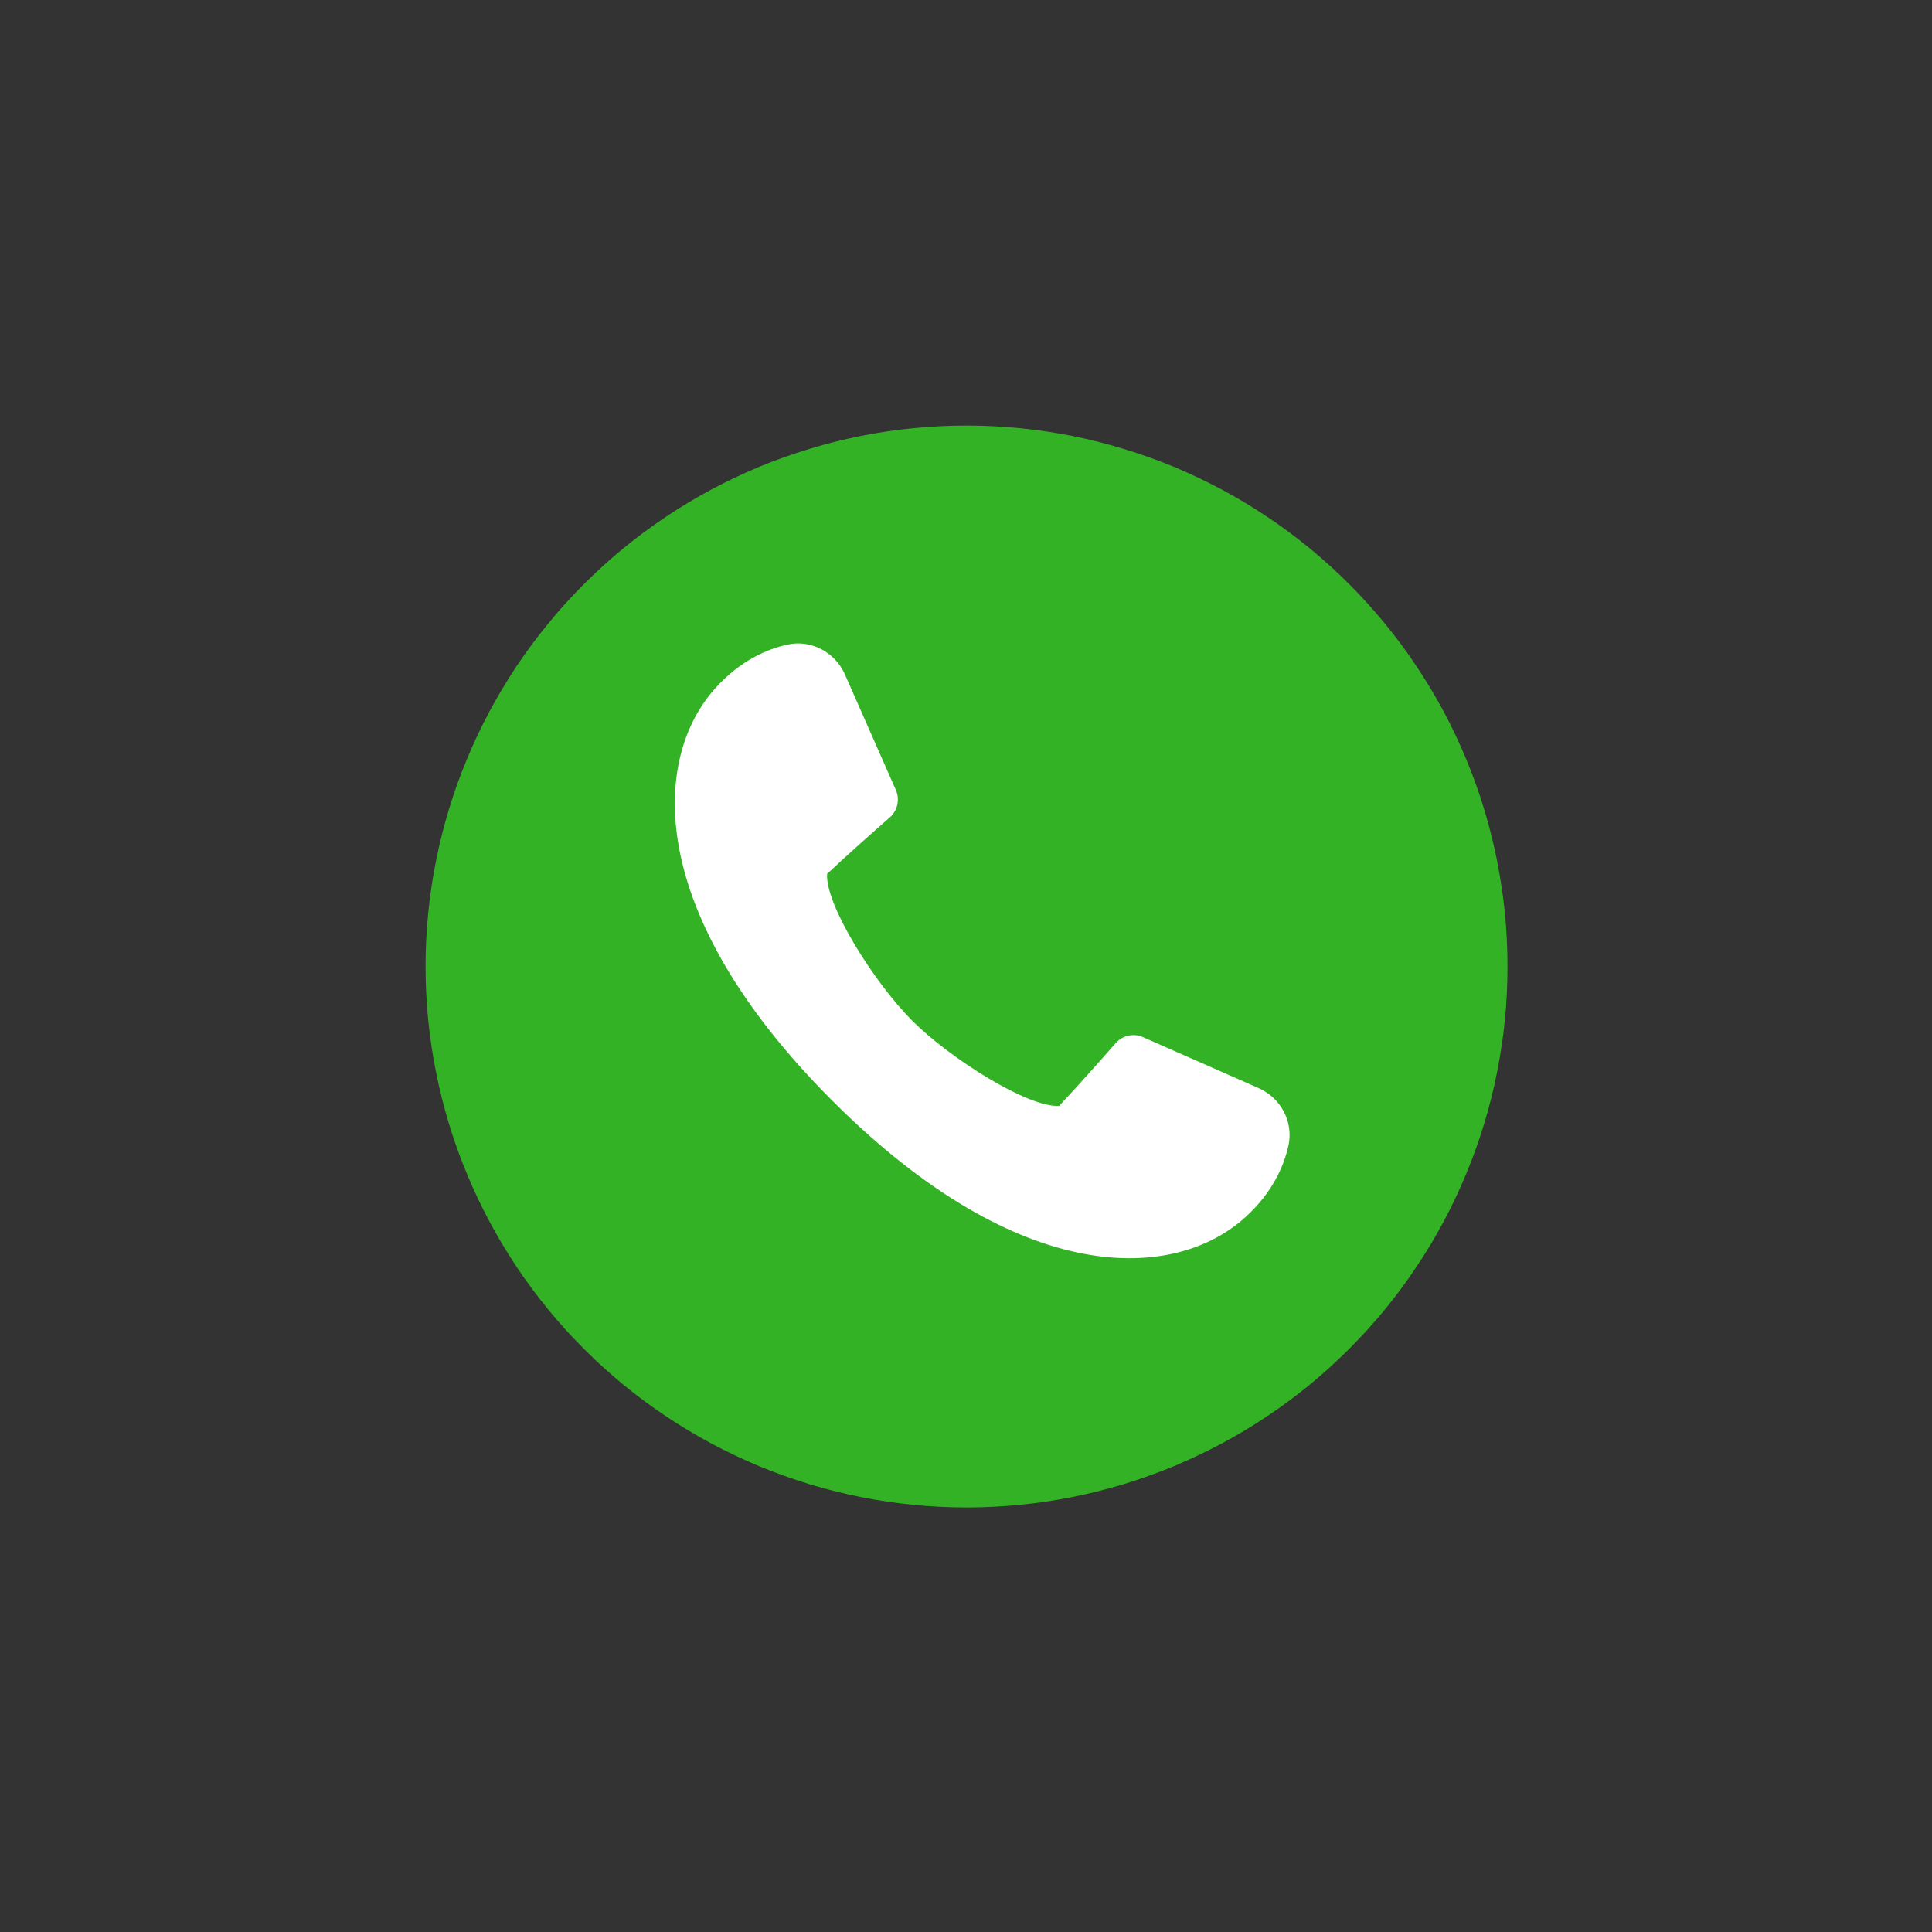
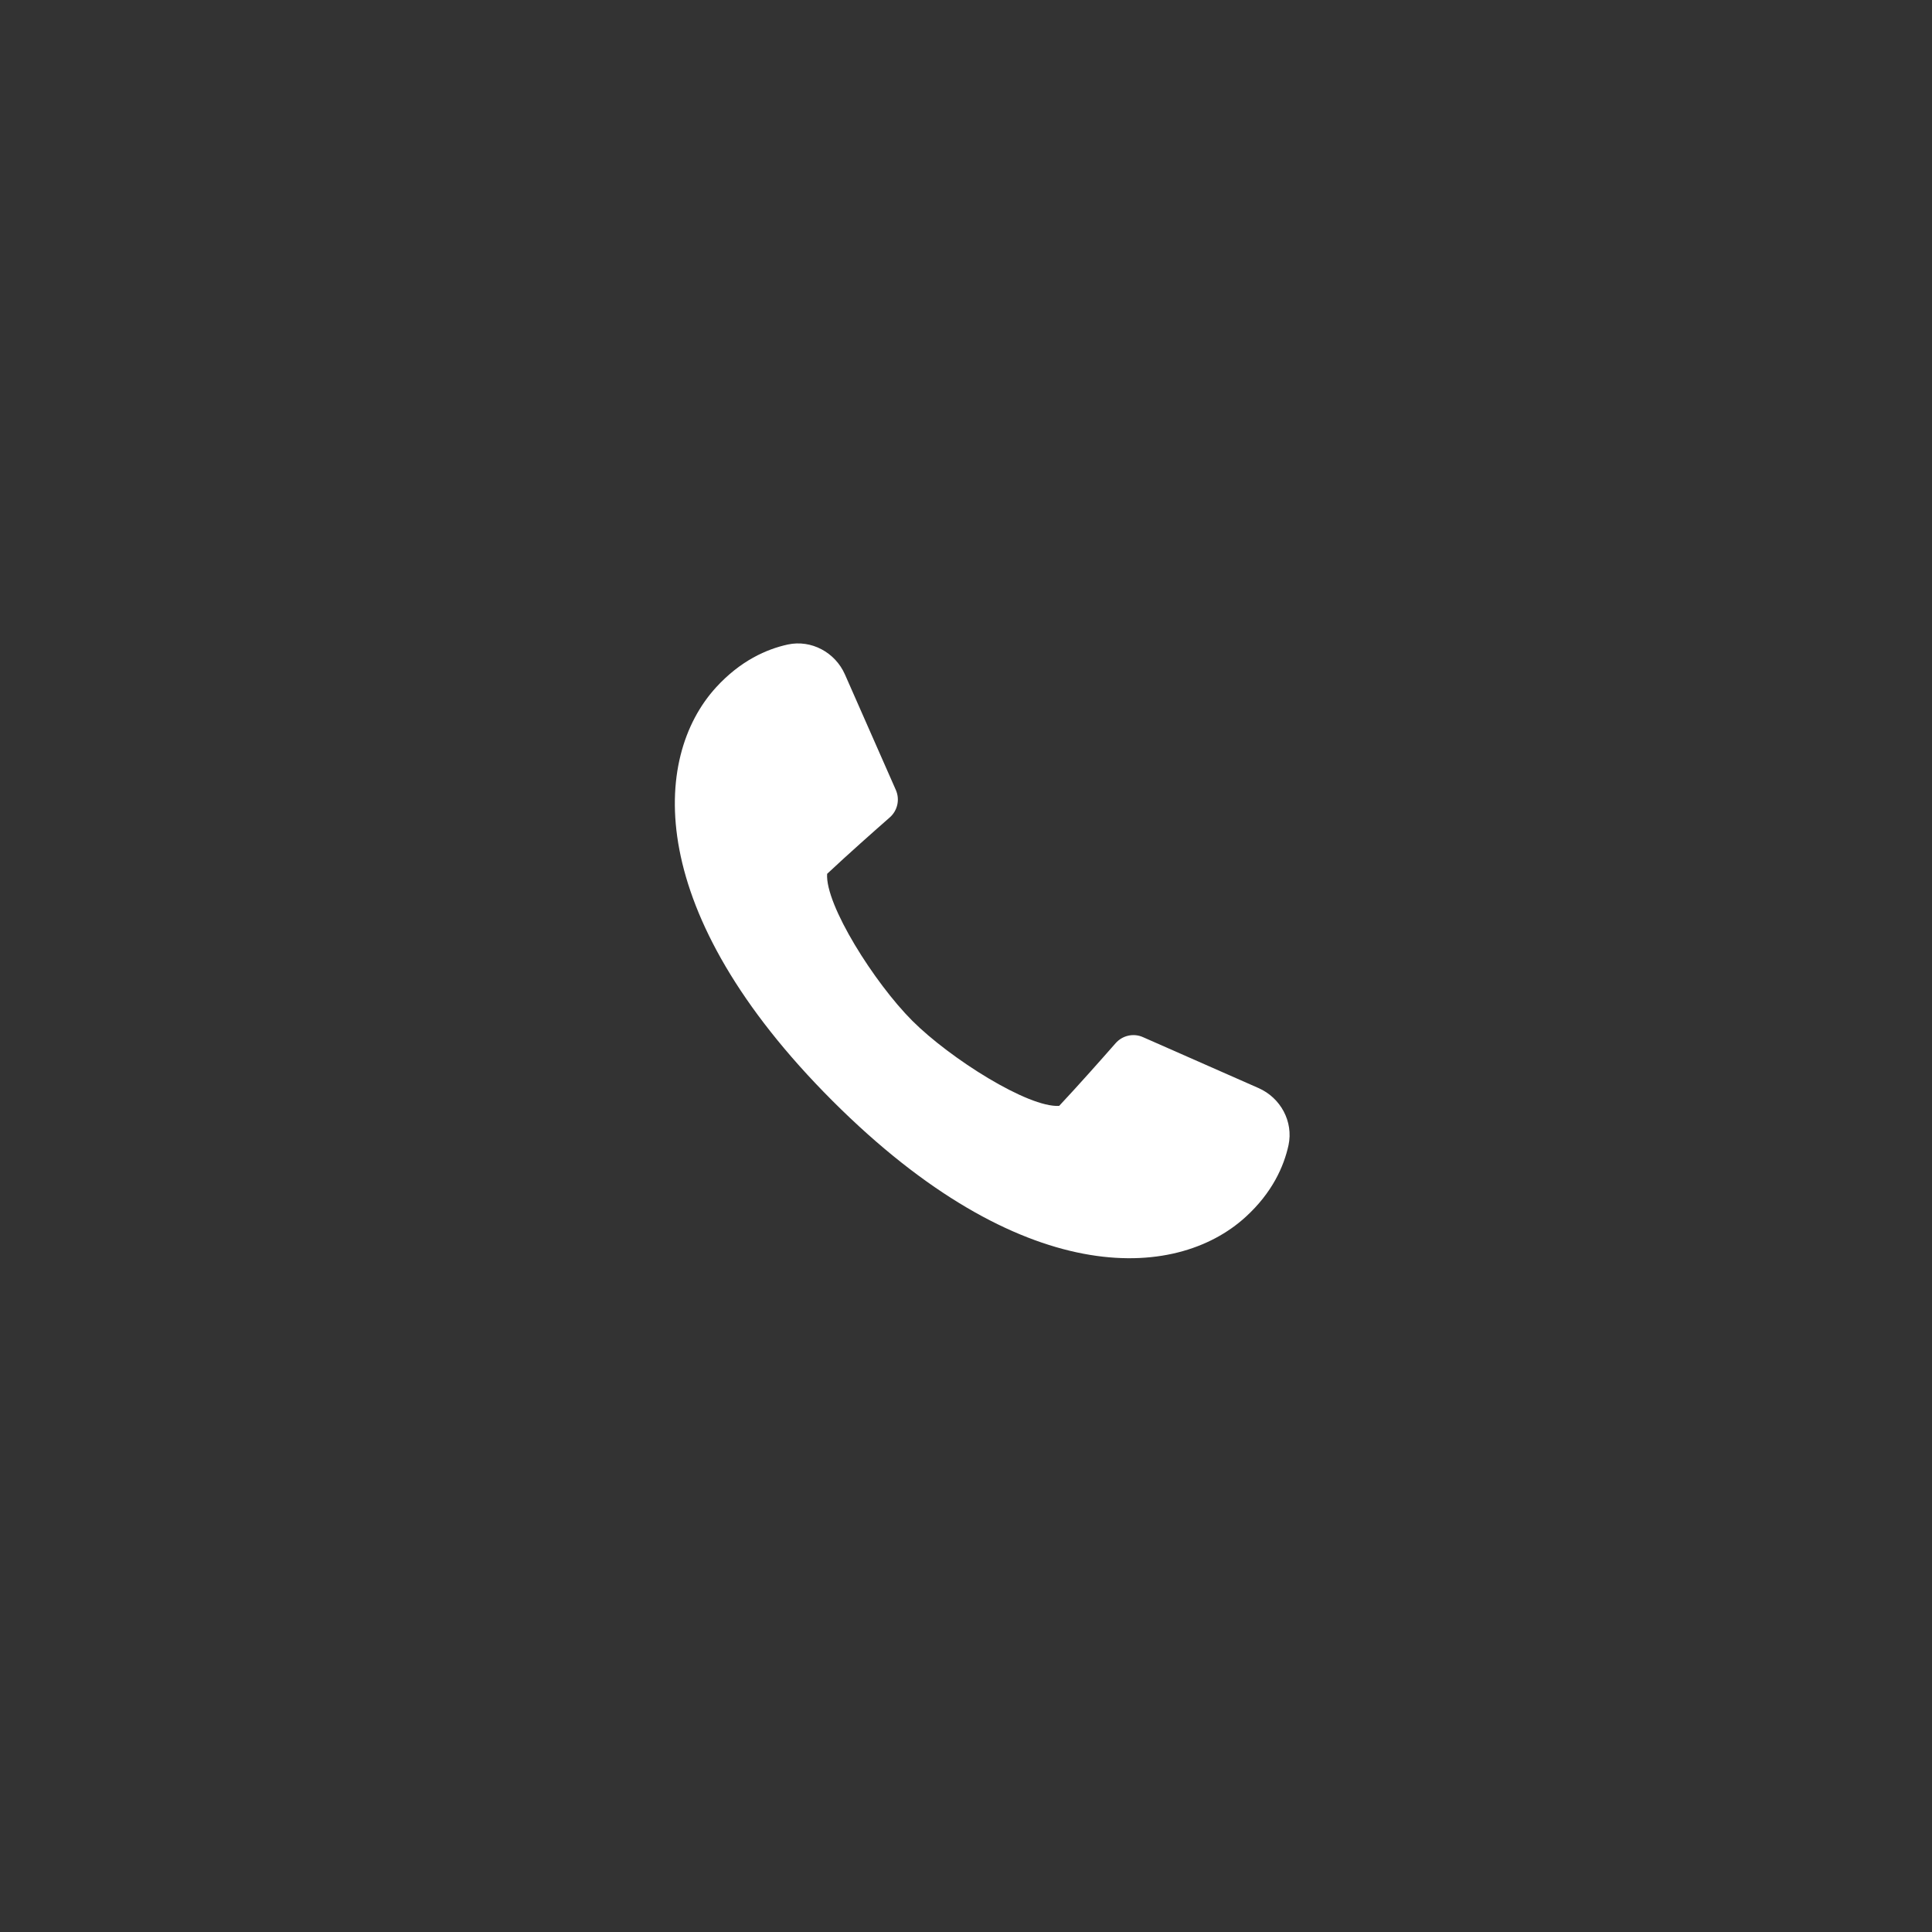
<svg xmlns="http://www.w3.org/2000/svg" width="100" viewBox="0 0 75 75" height="100" preserveAspectRatio="xMidYMid meet">
  <rect x="0" y="0" width="75" height="75" fill="#333333" stroke="none" />
  <defs>
    <clipPath id="8ab71f6986">
-       <path d="M 16.52 16.52 L 58.52 16.52 L 58.52 58.52 L 16.52 58.52 Z M 16.52 16.52 " clip-rule="nonzero" />
-     </clipPath>
+       </clipPath>
  </defs>
  <g clip-path="url(#8ab71f6986)">
-     <path fill="#34b226" d="M 58.52 37.52 C 58.52 38.207 58.488 38.895 58.422 39.578 C 58.352 40.262 58.25 40.941 58.117 41.617 C 57.984 42.293 57.816 42.957 57.617 43.617 C 57.418 44.273 57.188 44.922 56.922 45.555 C 56.66 46.191 56.367 46.812 56.043 47.418 C 55.719 48.027 55.363 48.613 54.98 49.188 C 54.602 49.758 54.191 50.309 53.754 50.844 C 53.316 51.375 52.855 51.883 52.371 52.367 C 51.883 52.855 51.375 53.316 50.844 53.754 C 50.312 54.188 49.762 54.598 49.188 54.98 C 48.617 55.363 48.027 55.715 47.422 56.039 C 46.812 56.363 46.191 56.656 45.559 56.922 C 44.922 57.184 44.273 57.414 43.617 57.617 C 42.957 57.816 42.293 57.98 41.617 58.117 C 40.945 58.25 40.266 58.352 39.578 58.418 C 38.895 58.484 38.207 58.52 37.52 58.52 C 36.832 58.52 36.148 58.484 35.461 58.418 C 34.777 58.352 34.098 58.25 33.426 58.117 C 32.75 57.98 32.082 57.816 31.426 57.617 C 30.766 57.414 30.121 57.184 29.484 56.922 C 28.848 56.656 28.227 56.363 27.621 56.039 C 27.016 55.715 26.426 55.363 25.855 54.98 C 25.281 54.598 24.73 54.188 24.199 53.754 C 23.668 53.316 23.156 52.855 22.672 52.367 C 22.184 51.883 21.723 51.375 21.289 50.844 C 20.852 50.309 20.441 49.758 20.059 49.188 C 19.68 48.613 19.324 48.027 19 47.418 C 18.676 46.812 18.383 46.191 18.121 45.555 C 17.855 44.922 17.625 44.273 17.426 43.617 C 17.227 42.957 17.059 42.293 16.926 41.617 C 16.789 40.941 16.691 40.262 16.621 39.578 C 16.555 38.895 16.52 38.207 16.52 37.52 C 16.52 36.832 16.555 36.145 16.621 35.461 C 16.691 34.777 16.789 34.098 16.926 33.422 C 17.059 32.75 17.227 32.082 17.426 31.422 C 17.625 30.766 17.855 30.117 18.121 29.484 C 18.383 28.848 18.676 28.227 19 27.621 C 19.324 27.016 19.68 26.426 20.059 25.852 C 20.441 25.281 20.852 24.73 21.289 24.199 C 21.723 23.664 22.184 23.156 22.672 22.672 C 23.156 22.184 23.668 21.723 24.199 21.285 C 24.73 20.852 25.281 20.441 25.855 20.059 C 26.426 19.676 27.016 19.324 27.621 19 C 28.227 18.676 28.848 18.383 29.484 18.117 C 30.121 17.855 30.766 17.625 31.426 17.426 C 32.082 17.223 32.75 17.059 33.426 16.922 C 34.098 16.789 34.777 16.688 35.461 16.621 C 36.148 16.555 36.832 16.52 37.52 16.52 C 38.207 16.52 38.895 16.555 39.578 16.621 C 40.266 16.688 40.945 16.789 41.617 16.922 C 42.293 17.059 42.957 17.223 43.617 17.426 C 44.273 17.625 44.922 17.855 45.559 18.117 C 46.191 18.383 46.812 18.676 47.422 19 C 48.027 19.324 48.617 19.676 49.188 20.059 C 49.762 20.441 50.312 20.852 50.844 21.285 C 51.375 21.723 51.883 22.184 52.371 22.672 C 52.855 23.156 53.316 23.664 53.754 24.199 C 54.191 24.73 54.602 25.281 54.98 25.852 C 55.363 26.426 55.719 27.016 56.043 27.621 C 56.367 28.227 56.66 28.848 56.922 29.484 C 57.188 30.117 57.418 30.766 57.617 31.422 C 57.816 32.082 57.984 32.75 58.117 33.422 C 58.25 34.098 58.352 34.777 58.422 35.461 C 58.488 36.145 58.52 36.832 58.52 37.52 Z M 58.52 37.52 " fill-opacity="1" fill-rule="nonzero" />
-   </g>
+     </g>
  <path fill="#ffffff" d="M 27.797 26.684 C 25.297 29.422 25 35.414 32.309 42.727 C 32.309 42.73 32.312 42.73 32.312 42.734 C 32.316 42.734 32.316 42.738 32.32 42.738 C 39.633 50.047 45.617 49.742 48.355 47.242 C 49.395 46.293 49.84 45.277 50.02 44.457 C 50.215 43.539 49.715 42.617 48.855 42.238 L 44.371 40.262 C 44.004 40.098 43.574 40.195 43.309 40.496 C 42.781 41.098 41.875 42.121 41.117 42.93 C 39.918 43.008 36.879 41.09 35.414 39.625 C 33.949 38.16 32.027 35.121 32.109 33.922 C 32.918 33.164 33.941 32.258 34.543 31.73 C 34.844 31.465 34.938 31.035 34.777 30.668 L 32.801 26.184 C 32.422 25.324 31.496 24.824 30.582 25.02 C 29.762 25.199 28.746 25.645 27.797 26.684 Z M 27.797 26.684 " fill-opacity="1" fill-rule="nonzero" />
</svg>